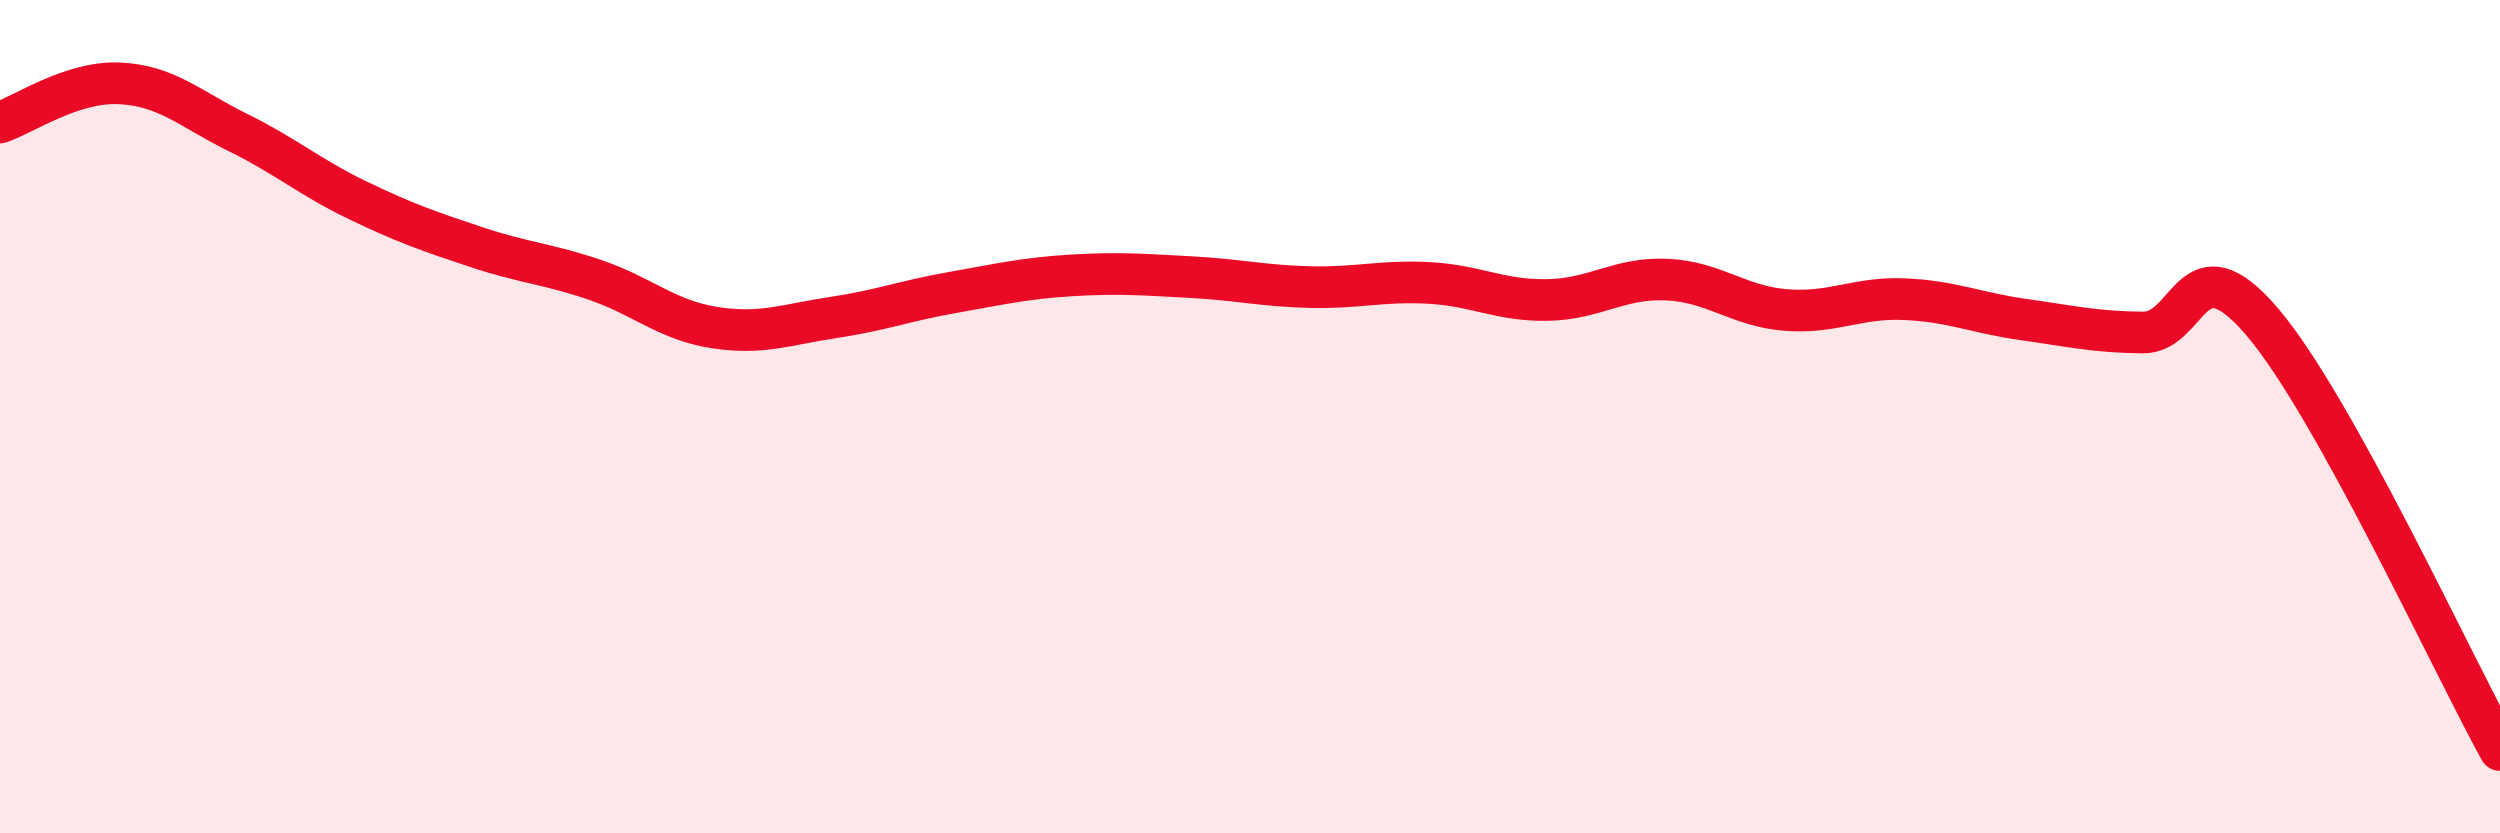
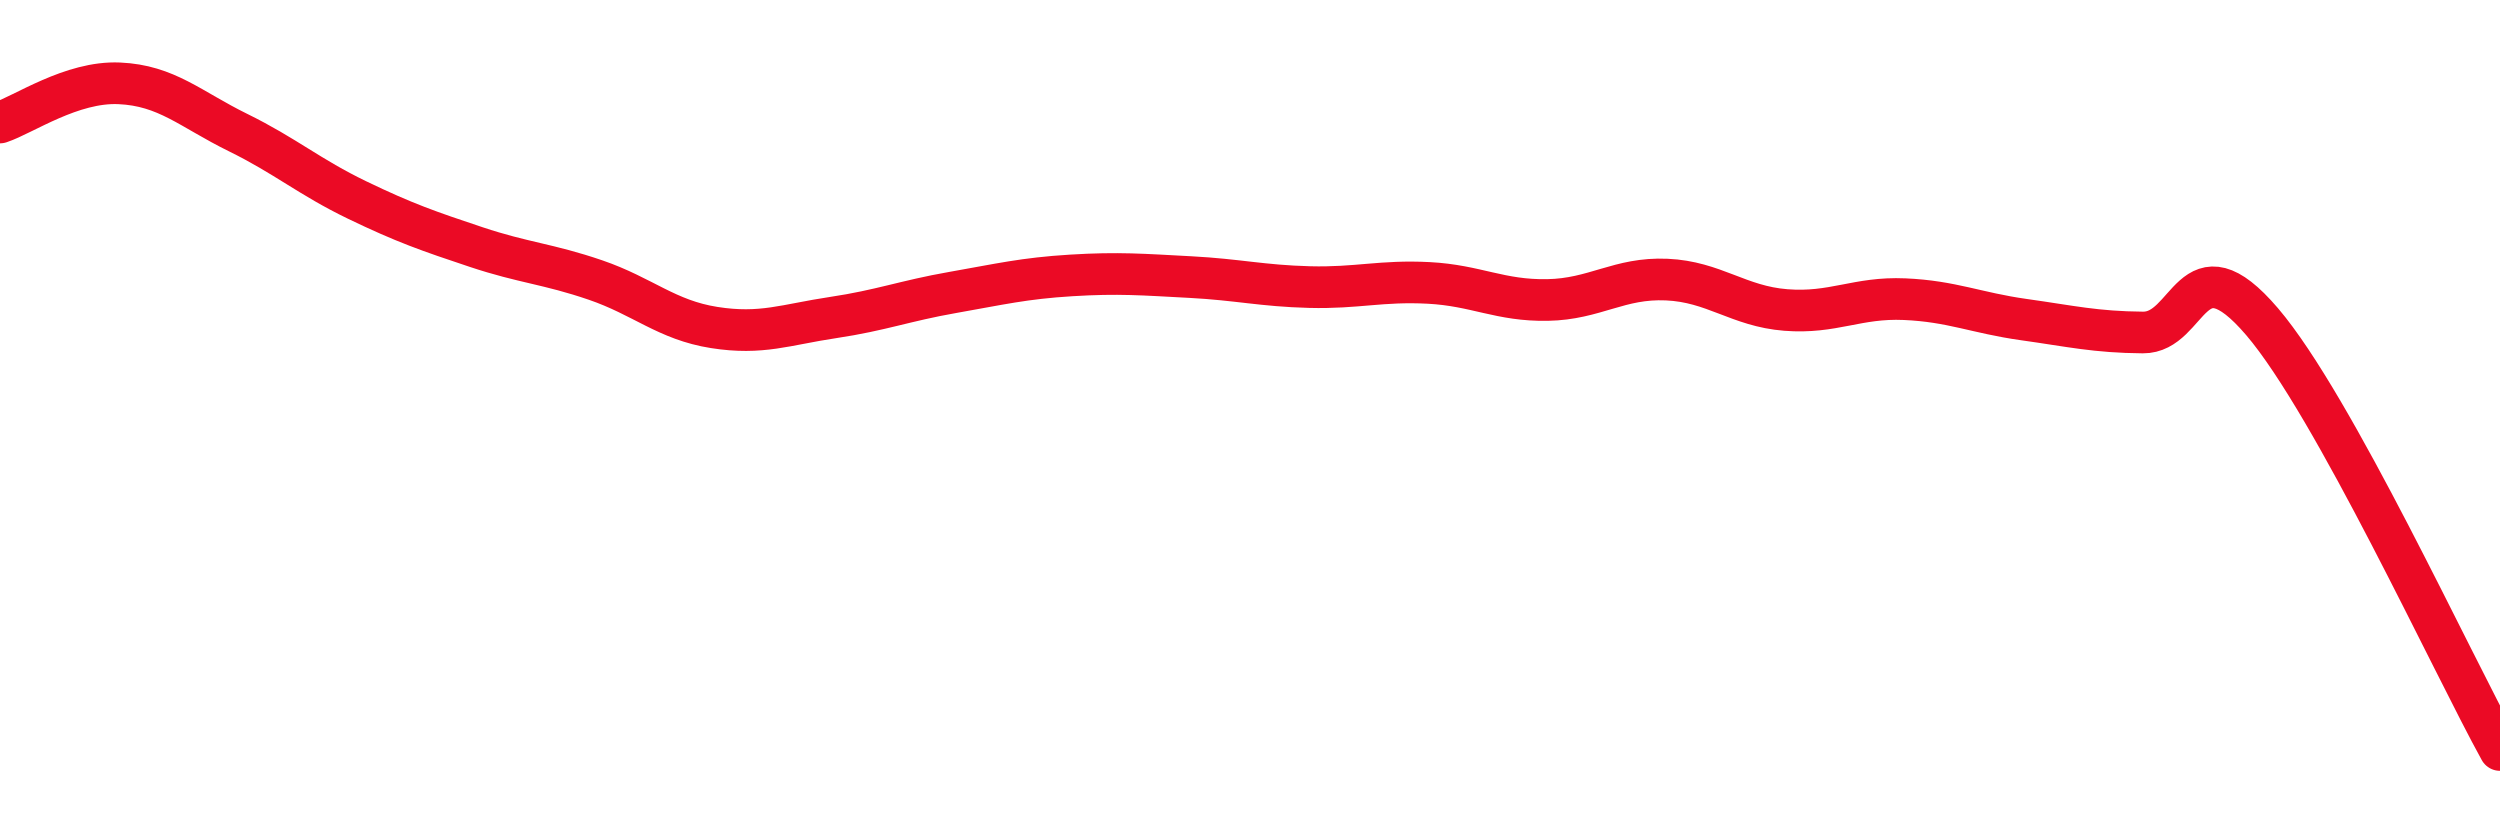
<svg xmlns="http://www.w3.org/2000/svg" width="60" height="20" viewBox="0 0 60 20">
-   <path d="M 0,2.94 C 0.57,2.75 1.72,1.95 2.86,2 C 4,2.05 4.57,2.62 5.71,3.18 C 6.85,3.74 7.43,4.25 8.57,4.8 C 9.71,5.35 10.29,5.55 11.43,5.93 C 12.57,6.31 13.15,6.33 14.29,6.72 C 15.43,7.11 16,7.68 17.14,7.86 C 18.28,8.04 18.86,7.79 20,7.62 C 21.14,7.45 21.72,7.22 22.86,7.02 C 24,6.82 24.57,6.68 25.71,6.61 C 26.85,6.54 27.43,6.59 28.57,6.65 C 29.71,6.71 30.29,6.86 31.43,6.89 C 32.57,6.92 33.15,6.73 34.29,6.79 C 35.43,6.85 36,7.22 37.14,7.2 C 38.28,7.18 38.86,6.66 40,6.71 C 41.14,6.76 41.72,7.35 42.86,7.44 C 44,7.53 44.57,7.13 45.71,7.18 C 46.85,7.23 47.43,7.51 48.57,7.67 C 49.71,7.83 50.29,7.97 51.43,7.98 C 52.57,7.99 52.58,5.72 54.29,7.72 C 56,9.72 58.86,15.94 60,18L60 20L0 20Z" fill="#EB0A25" opacity="0.1" stroke-linecap="round" stroke-linejoin="round" />
  <path d="M 0,2.94 C 0.57,2.75 1.72,1.95 2.86,2 C 4,2.05 4.57,2.62 5.71,3.18 C 6.85,3.74 7.43,4.25 8.57,4.8 C 9.71,5.35 10.29,5.55 11.43,5.93 C 12.57,6.31 13.15,6.33 14.29,6.72 C 15.43,7.11 16,7.68 17.14,7.86 C 18.28,8.04 18.86,7.79 20,7.62 C 21.14,7.45 21.72,7.22 22.86,7.02 C 24,6.82 24.57,6.68 25.71,6.61 C 26.85,6.54 27.43,6.59 28.57,6.65 C 29.71,6.71 30.29,6.86 31.43,6.89 C 32.57,6.92 33.15,6.73 34.29,6.79 C 35.43,6.85 36,7.22 37.14,7.2 C 38.28,7.18 38.86,6.66 40,6.71 C 41.14,6.76 41.72,7.35 42.86,7.44 C 44,7.53 44.57,7.13 45.71,7.18 C 46.85,7.23 47.43,7.51 48.57,7.67 C 49.71,7.83 50.29,7.97 51.43,7.98 C 52.57,7.99 52.58,5.72 54.29,7.72 C 56,9.72 58.86,15.94 60,18" stroke="#EB0A25" stroke-width="1" fill="none" stroke-linecap="round" stroke-linejoin="round" />
</svg>